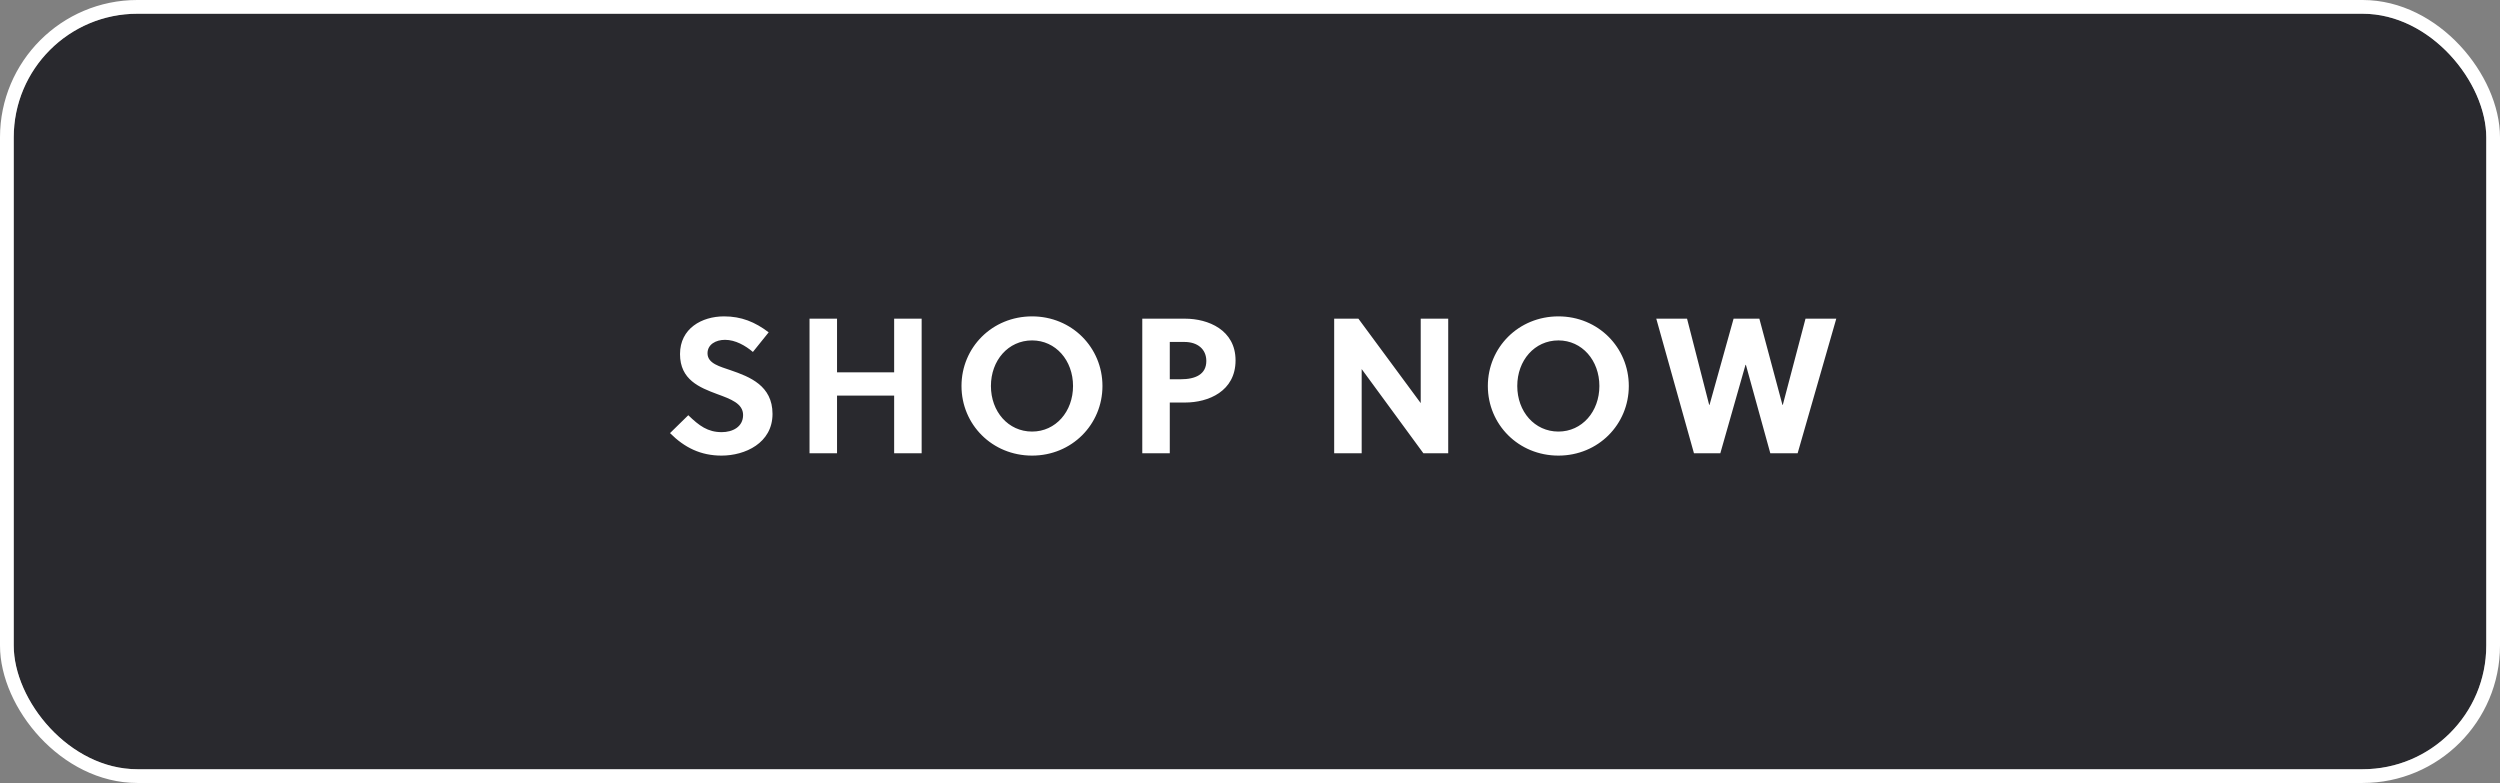
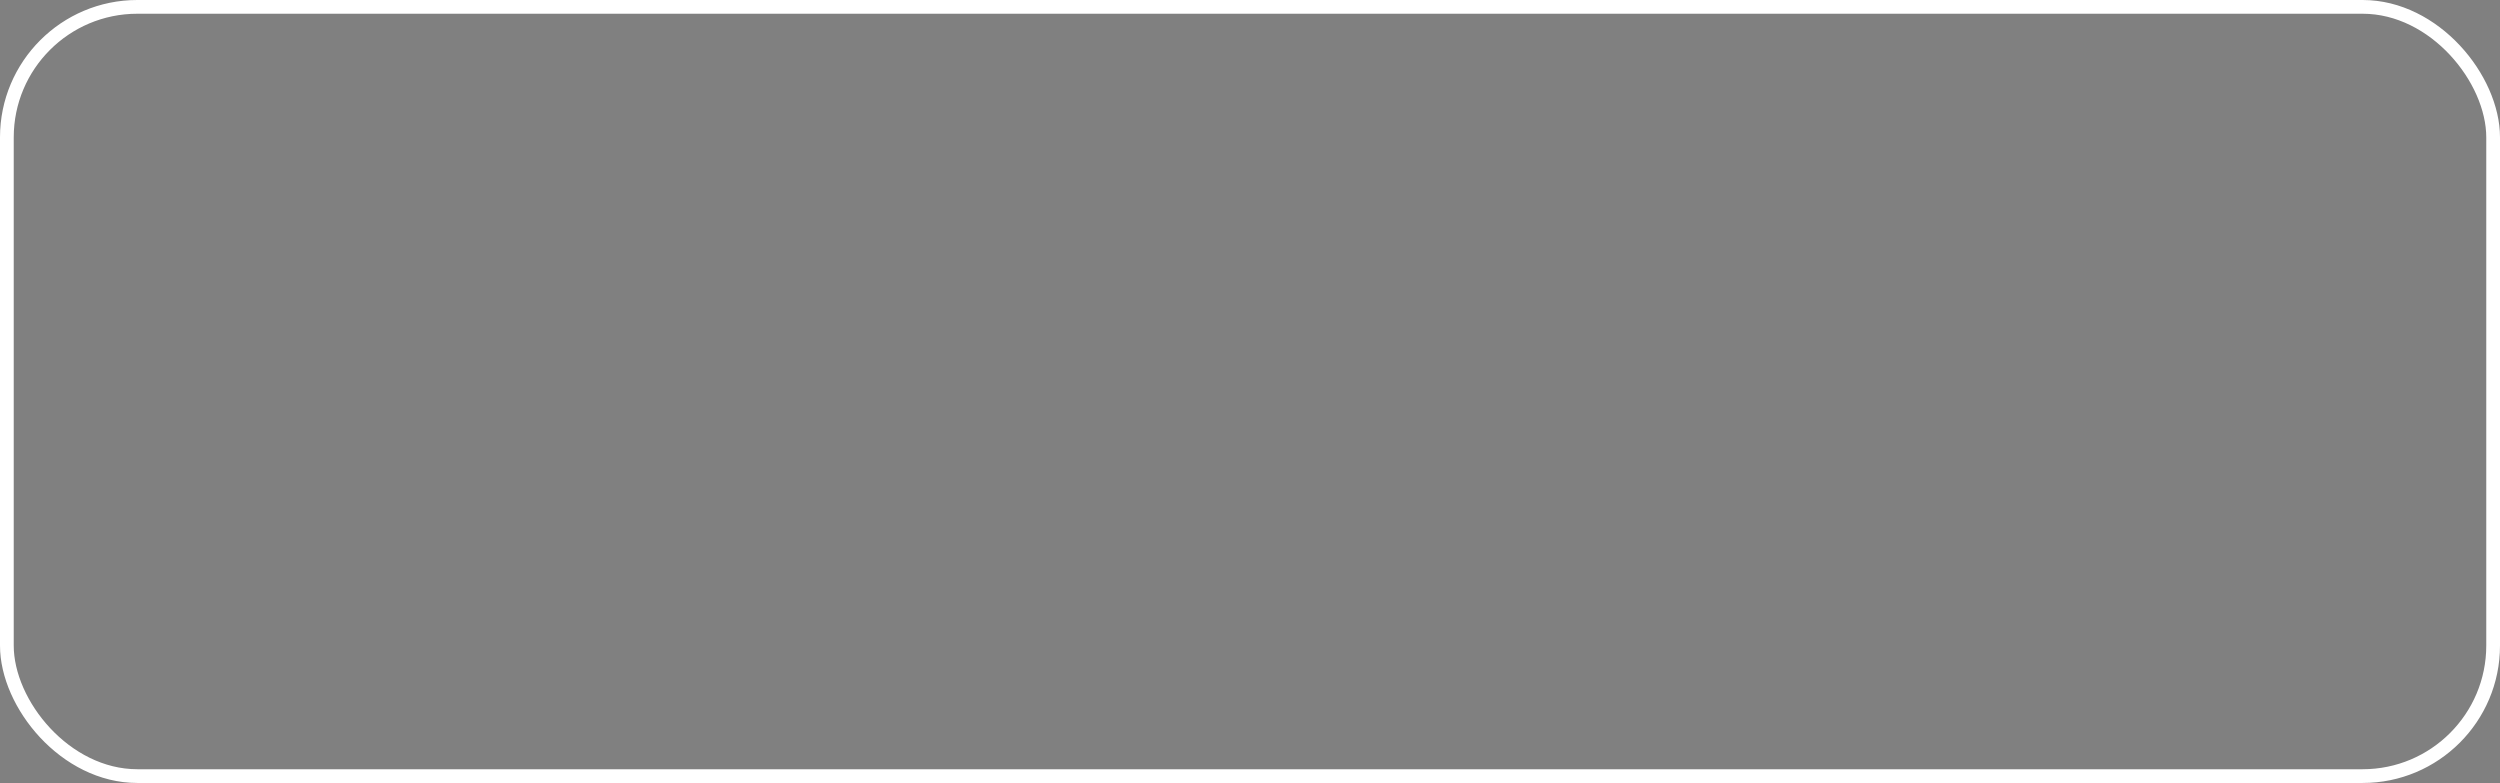
<svg xmlns="http://www.w3.org/2000/svg" width="182" height="57" viewBox="0 0 182 57" fill="none">
  <rect x="0" y="0" width="182" height="57" fill="#808080" stroke="none" />
  <g clip-path="url(#clip0_2665_10656)">
    <rect x="1" y="1" width="180" height="55" rx="9" fill="#29292E" />
    <path d="M54.811 25.622C54.265 25.16 53.537 24.74 52.781 24.74C52.109 24.74 51.507 25.076 51.507 25.72C51.507 26.476 52.431 26.686 53.187 26.952C54.573 27.428 56.239 28.072 56.239 30.13C56.239 32.258 54.237 33.168 52.529 33.168C51.017 33.168 49.841 32.594 48.777 31.53L50.107 30.228C50.905 30.998 51.521 31.46 52.543 31.46C53.327 31.46 54.097 31.082 54.097 30.214C54.097 29.374 53.201 29.052 52.207 28.688C50.933 28.212 49.505 27.652 49.505 25.776C49.505 23.914 51.087 23.032 52.711 23.032C53.971 23.032 54.965 23.438 55.959 24.194L54.811 25.622ZM67.096 33H65.094V28.8H60.936V33H58.934V23.2H60.936V27.106H65.094V23.2H67.096V33ZM78.117 28.1C78.117 26.238 76.857 24.782 75.135 24.782C73.399 24.782 72.139 26.238 72.139 28.1C72.139 29.962 73.399 31.418 75.135 31.418C76.857 31.418 78.117 29.962 78.117 28.1ZM80.259 28.1C80.259 30.9 78.033 33.168 75.135 33.168C72.223 33.168 69.997 30.9 69.997 28.1C69.997 25.3 72.223 23.032 75.135 23.032C78.033 23.032 80.259 25.3 80.259 28.1ZM83.158 23.2H86.28C87.946 23.2 89.948 24.012 89.948 26.238C89.948 28.492 87.96 29.304 86.28 29.304H85.16V33H83.158V23.2ZM85.16 24.894V27.61H85.958C87.022 27.61 87.82 27.26 87.82 26.28C87.82 25.412 87.176 24.894 86.224 24.894H85.16ZM105.43 33H103.624L99.13 26.868V33H97.128V23.2H98.892L103.428 29.346V23.2H105.43V33ZM116.435 28.1C116.435 26.238 115.175 24.782 113.453 24.782C111.717 24.782 110.457 26.238 110.457 28.1C110.457 29.962 111.717 31.418 113.453 31.418C115.175 31.418 116.435 29.962 116.435 28.1ZM118.577 28.1C118.577 30.9 116.351 33.168 113.453 33.168C110.541 33.168 108.315 30.9 108.315 28.1C108.315 25.3 110.541 23.032 113.453 23.032C116.351 23.032 118.577 25.3 118.577 28.1ZM128.081 23.2L129.761 29.472H129.789L131.441 23.2H133.681L130.867 33H128.879L127.101 26.56H127.073L125.239 33H123.321L120.577 23.2H122.817L124.427 29.472H124.455L126.205 23.2H128.081Z" fill="white" />
  </g>
  <rect x="0.5" y="0.5" width="181" height="56" rx="9.5" stroke="white" />
  <defs>
    <clipPath id="clip0_2665_10656">
-       <rect x="1" y="1" width="180" height="55" rx="9" fill="white" />
-     </clipPath>
+       </clipPath>
  </defs>
</svg>